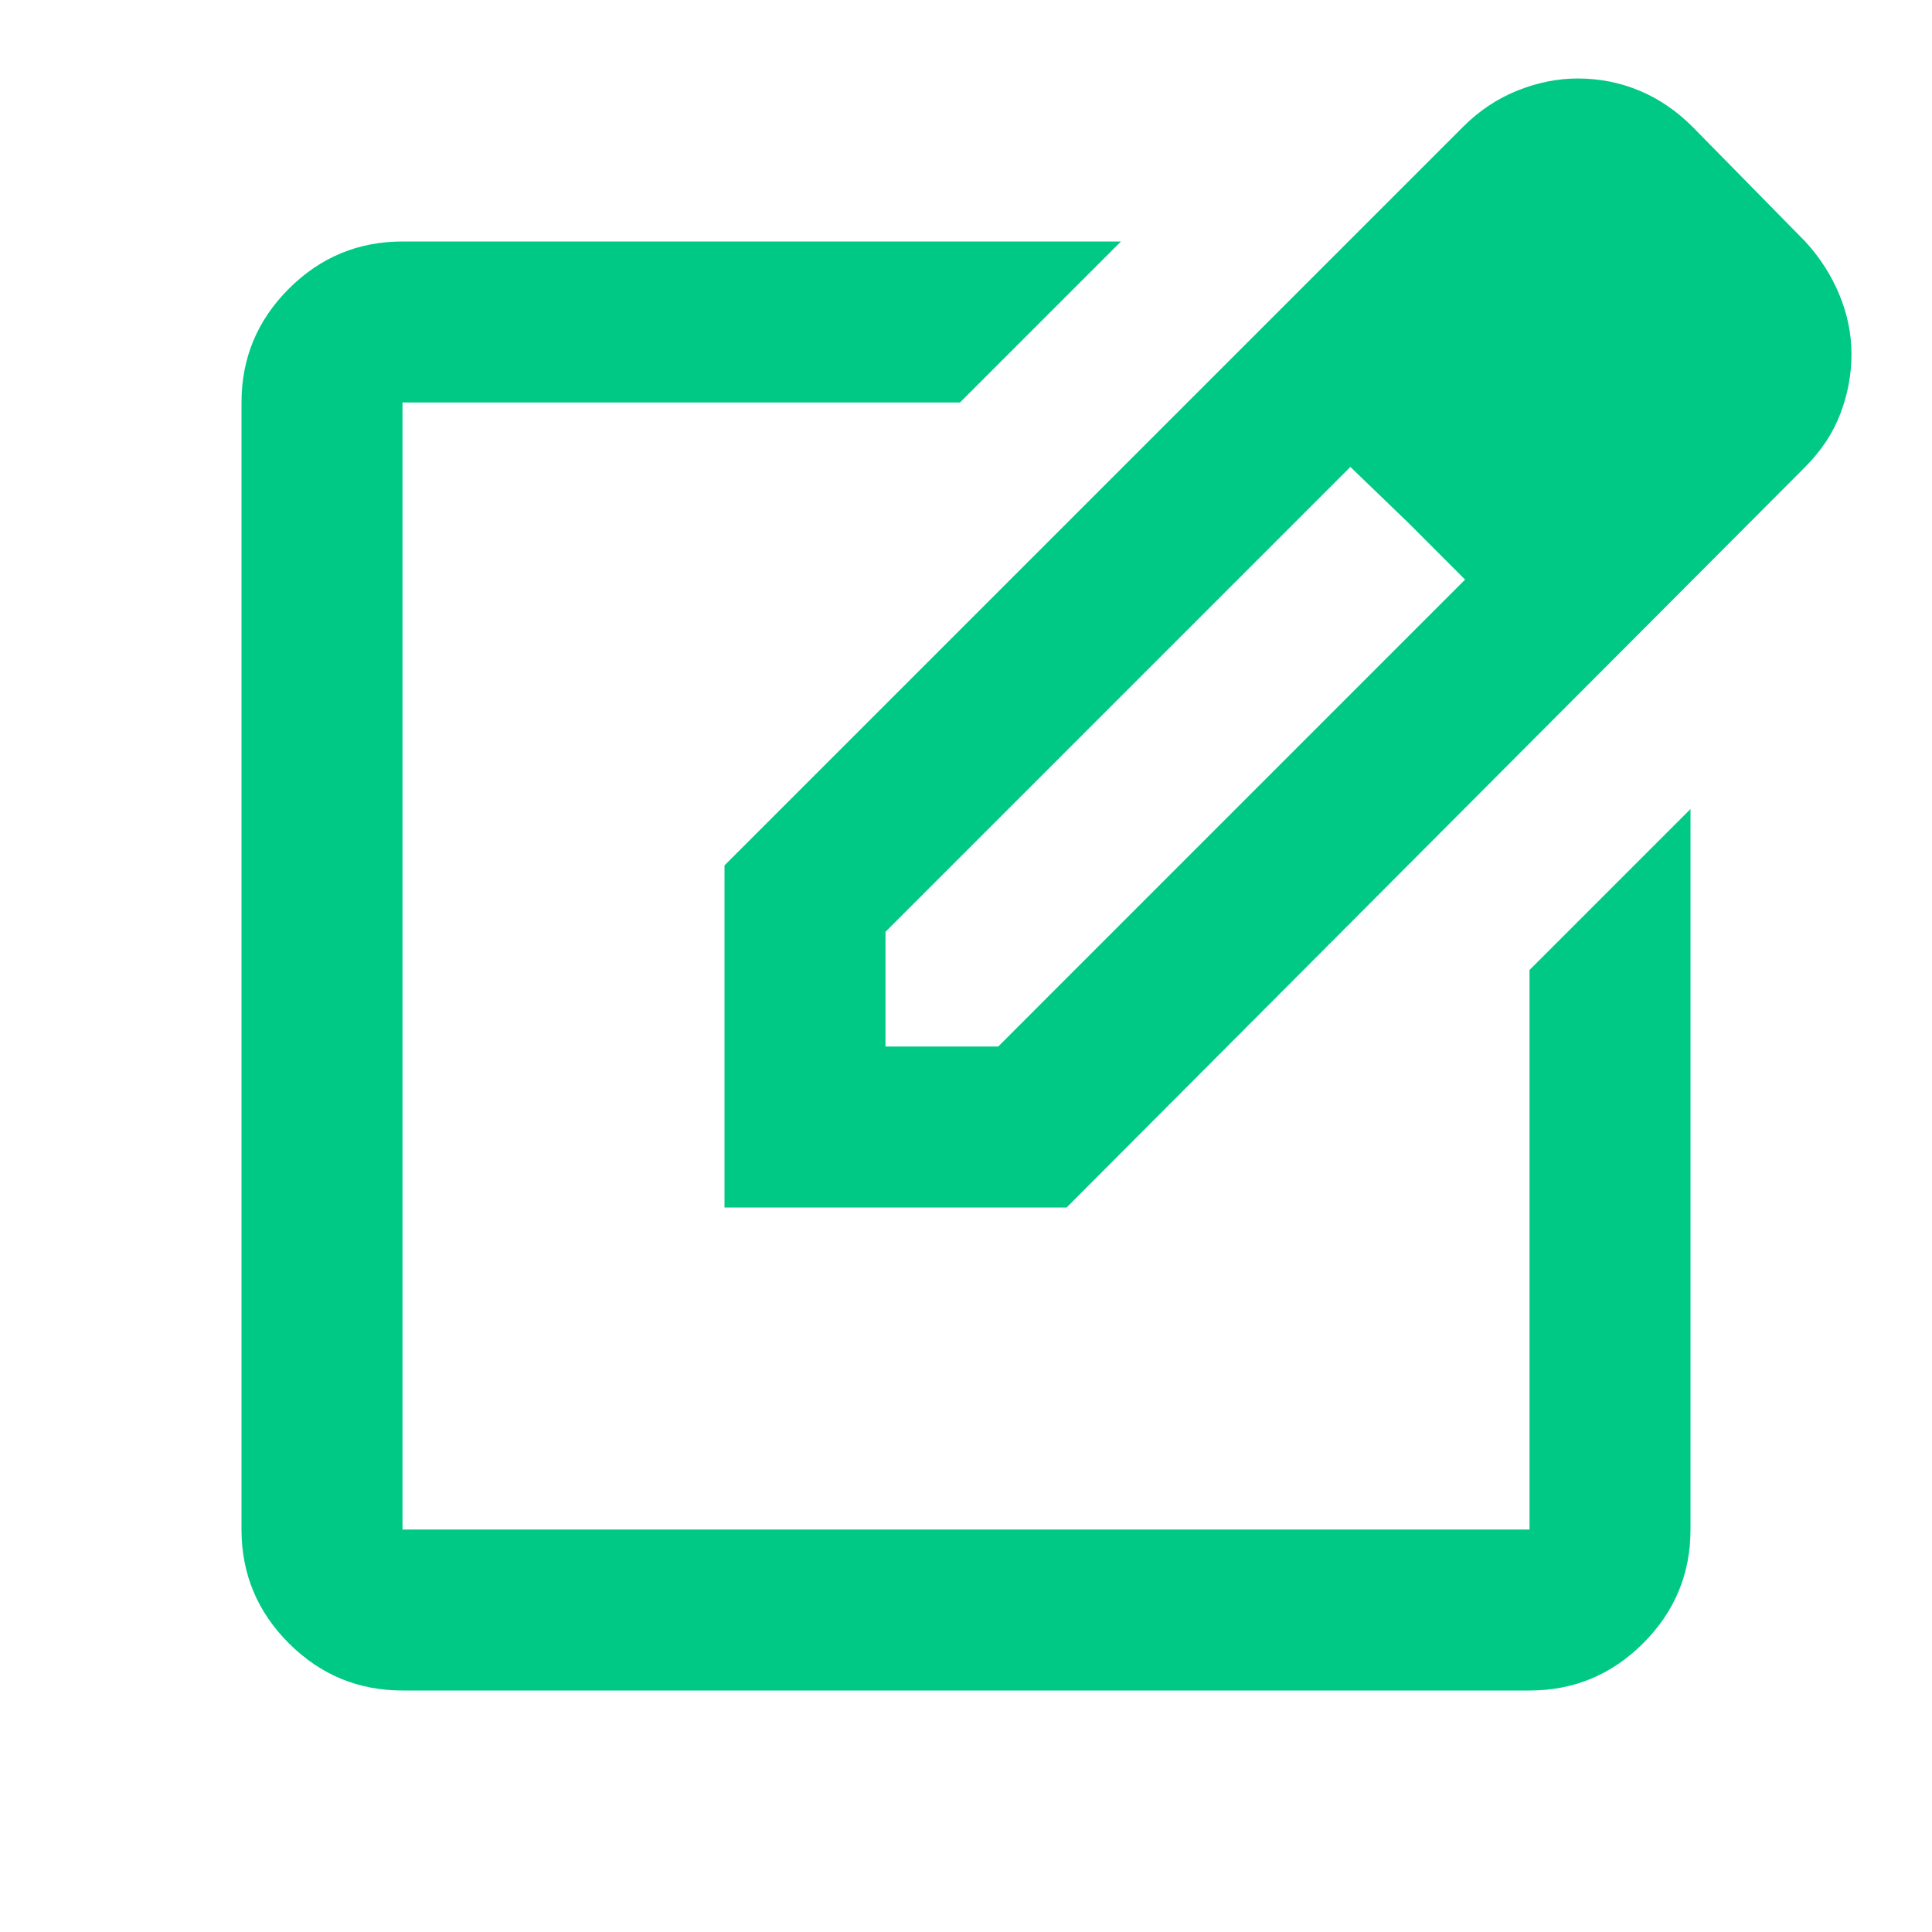
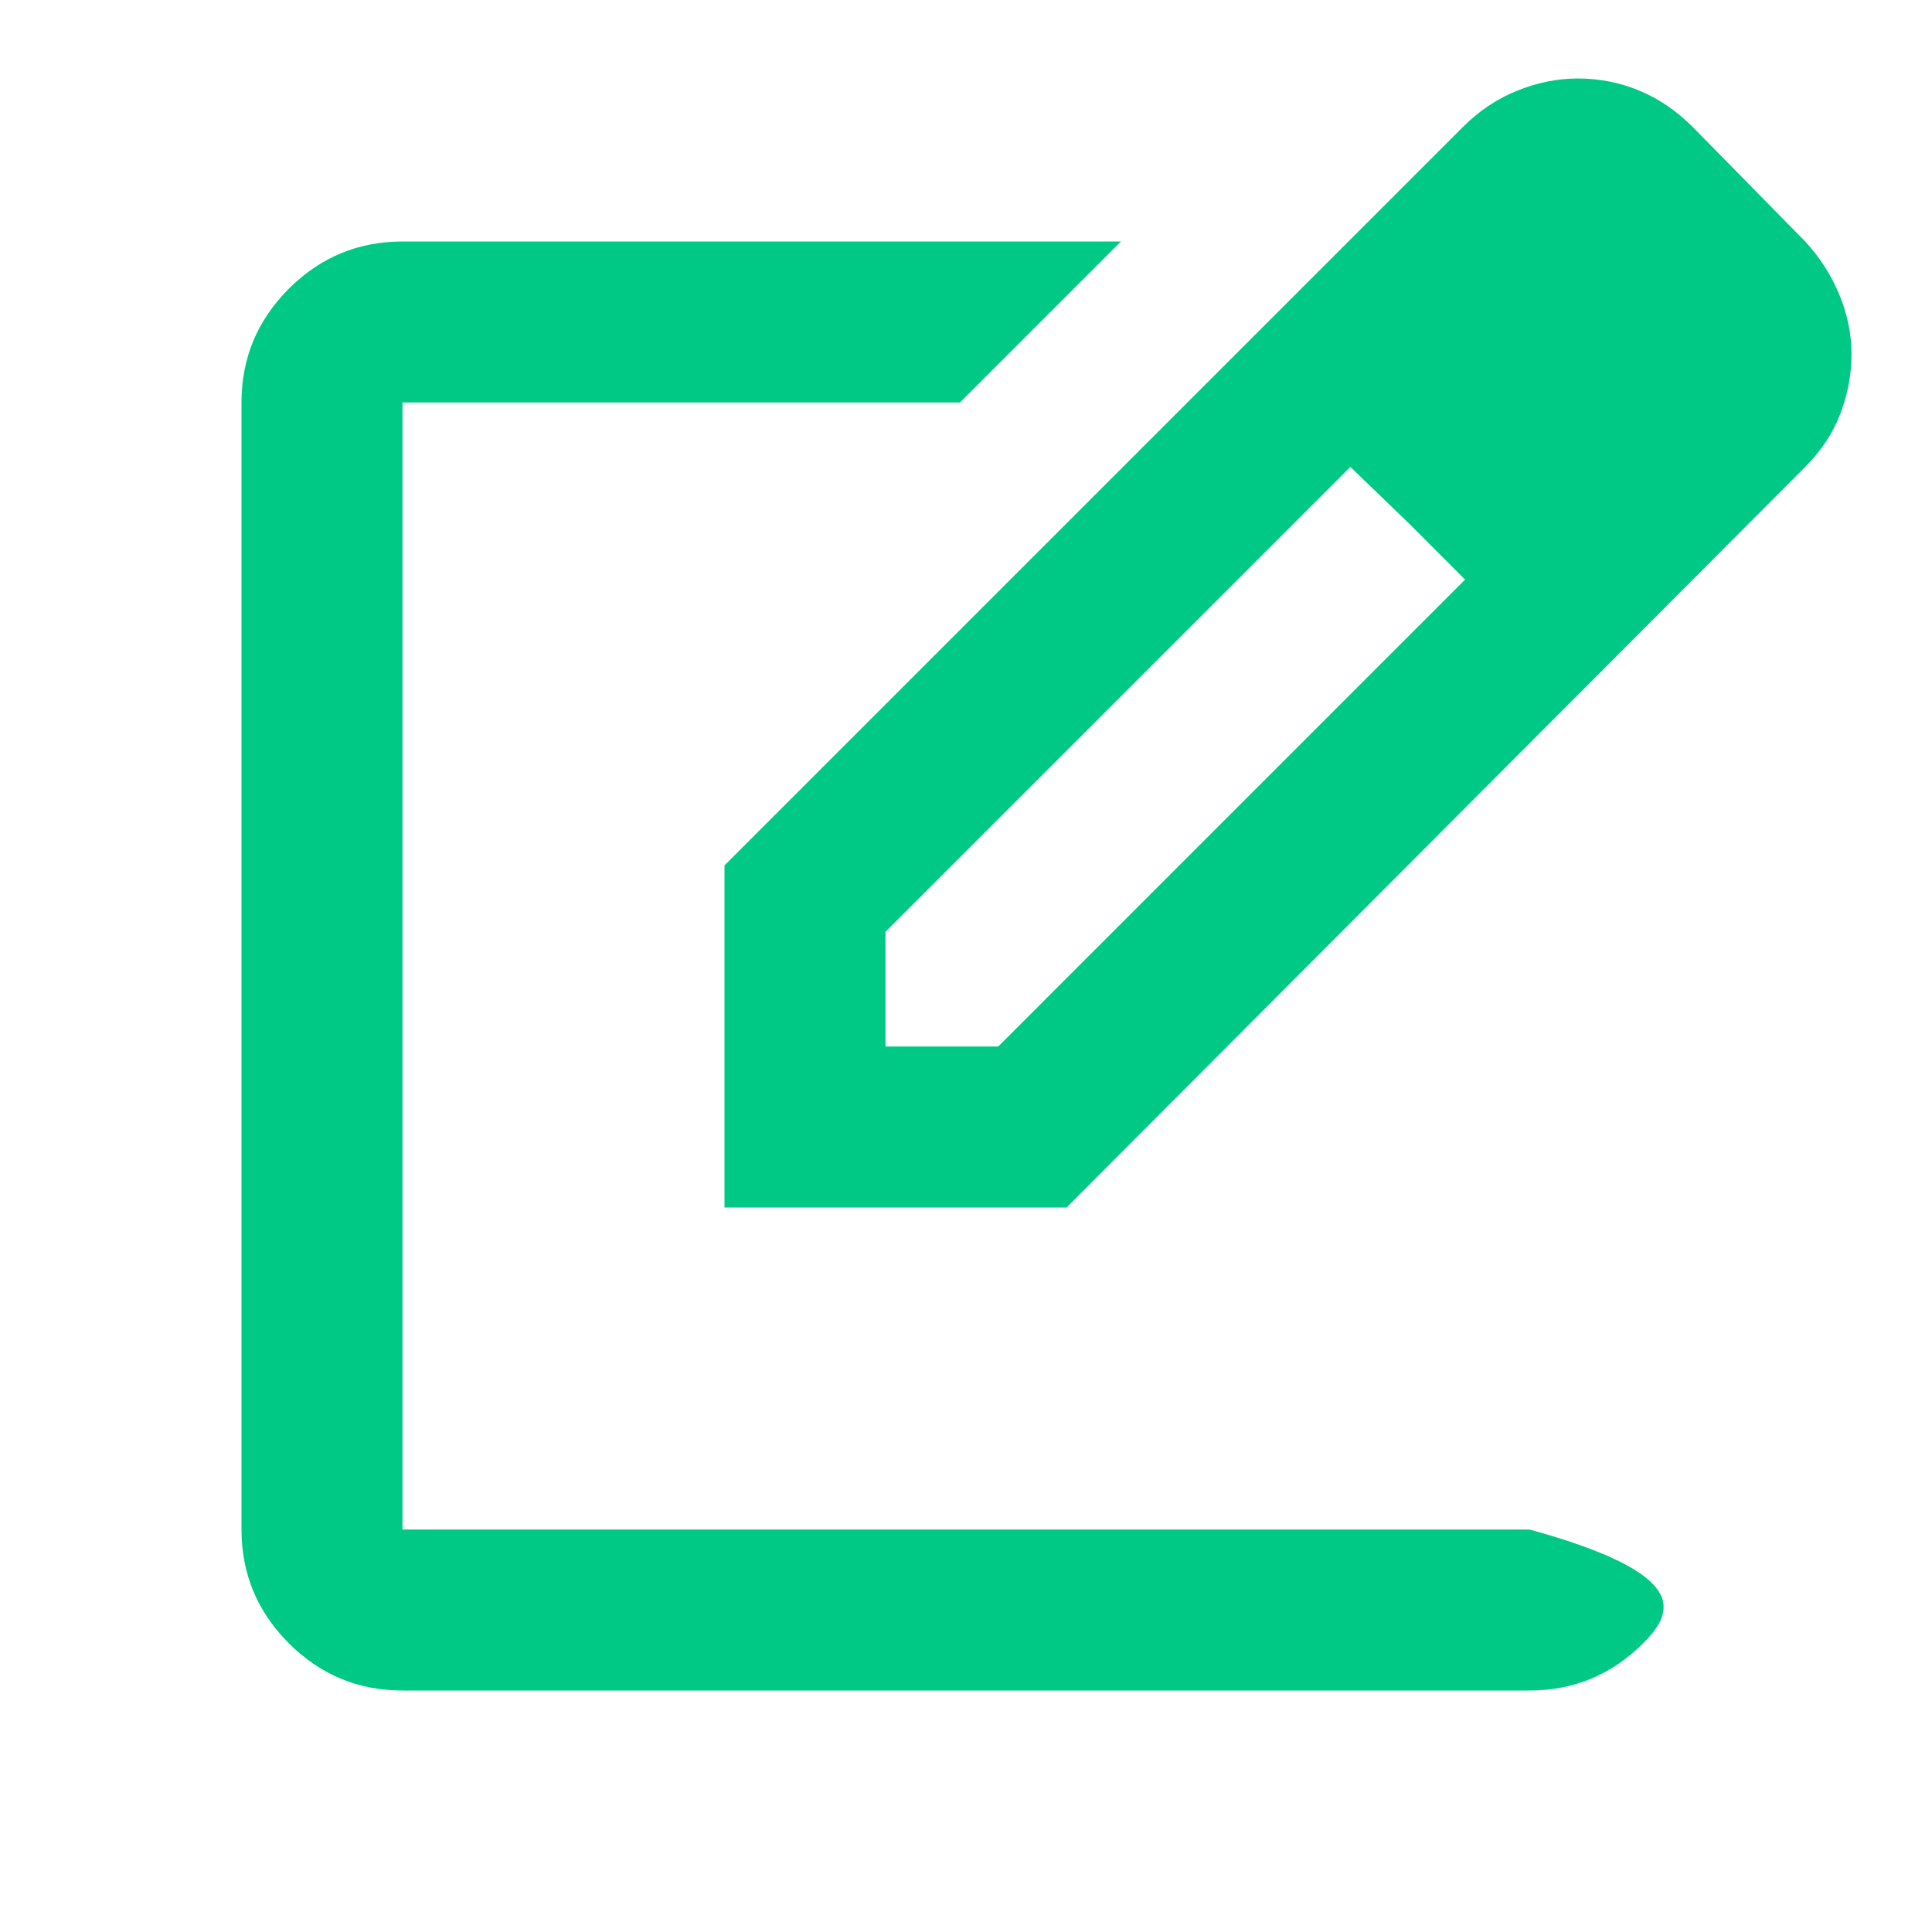
<svg xmlns="http://www.w3.org/2000/svg" width="40" height="40" viewBox="0 0 40 40" fill="none">
-   <path d="M8.333 35C7.417 35 6.632 34.674 5.979 34.021C5.326 33.368 5 32.583 5 31.667V8.333C5 7.417 5.326 6.632 5.979 5.979C6.632 5.326 7.417 5 8.333 5H23.208L19.875 8.333H8.333V31.667H31.667V20.083L35 16.75V31.667C35 32.583 34.674 33.368 34.021 34.021C33.368 34.674 32.583 35 31.667 35H8.333ZM15 25V17.917L30.292 2.625C30.625 2.292 31 2.042 31.417 1.875C31.833 1.708 32.25 1.625 32.667 1.625C33.111 1.625 33.535 1.708 33.938 1.875C34.34 2.042 34.708 2.292 35.042 2.625L37.375 5C37.681 5.333 37.917 5.701 38.083 6.104C38.25 6.507 38.333 6.917 38.333 7.333C38.333 7.75 38.257 8.16 38.104 8.562C37.951 8.965 37.708 9.333 37.375 9.667L22.083 25H15ZM18.333 21.667H20.667L30.333 12L29.167 10.833L27.958 9.667L18.333 19.292V21.667Z" fill="#00C986" />
+   <path d="M8.333 35C7.417 35 6.632 34.674 5.979 34.021C5.326 33.368 5 32.583 5 31.667V8.333C5 7.417 5.326 6.632 5.979 5.979C6.632 5.326 7.417 5 8.333 5H23.208L19.875 8.333H8.333V31.667H31.667V20.083V31.667C35 32.583 34.674 33.368 34.021 34.021C33.368 34.674 32.583 35 31.667 35H8.333ZM15 25V17.917L30.292 2.625C30.625 2.292 31 2.042 31.417 1.875C31.833 1.708 32.25 1.625 32.667 1.625C33.111 1.625 33.535 1.708 33.938 1.875C34.34 2.042 34.708 2.292 35.042 2.625L37.375 5C37.681 5.333 37.917 5.701 38.083 6.104C38.25 6.507 38.333 6.917 38.333 7.333C38.333 7.75 38.257 8.16 38.104 8.562C37.951 8.965 37.708 9.333 37.375 9.667L22.083 25H15ZM18.333 21.667H20.667L30.333 12L29.167 10.833L27.958 9.667L18.333 19.292V21.667Z" fill="#00C986" />
</svg>